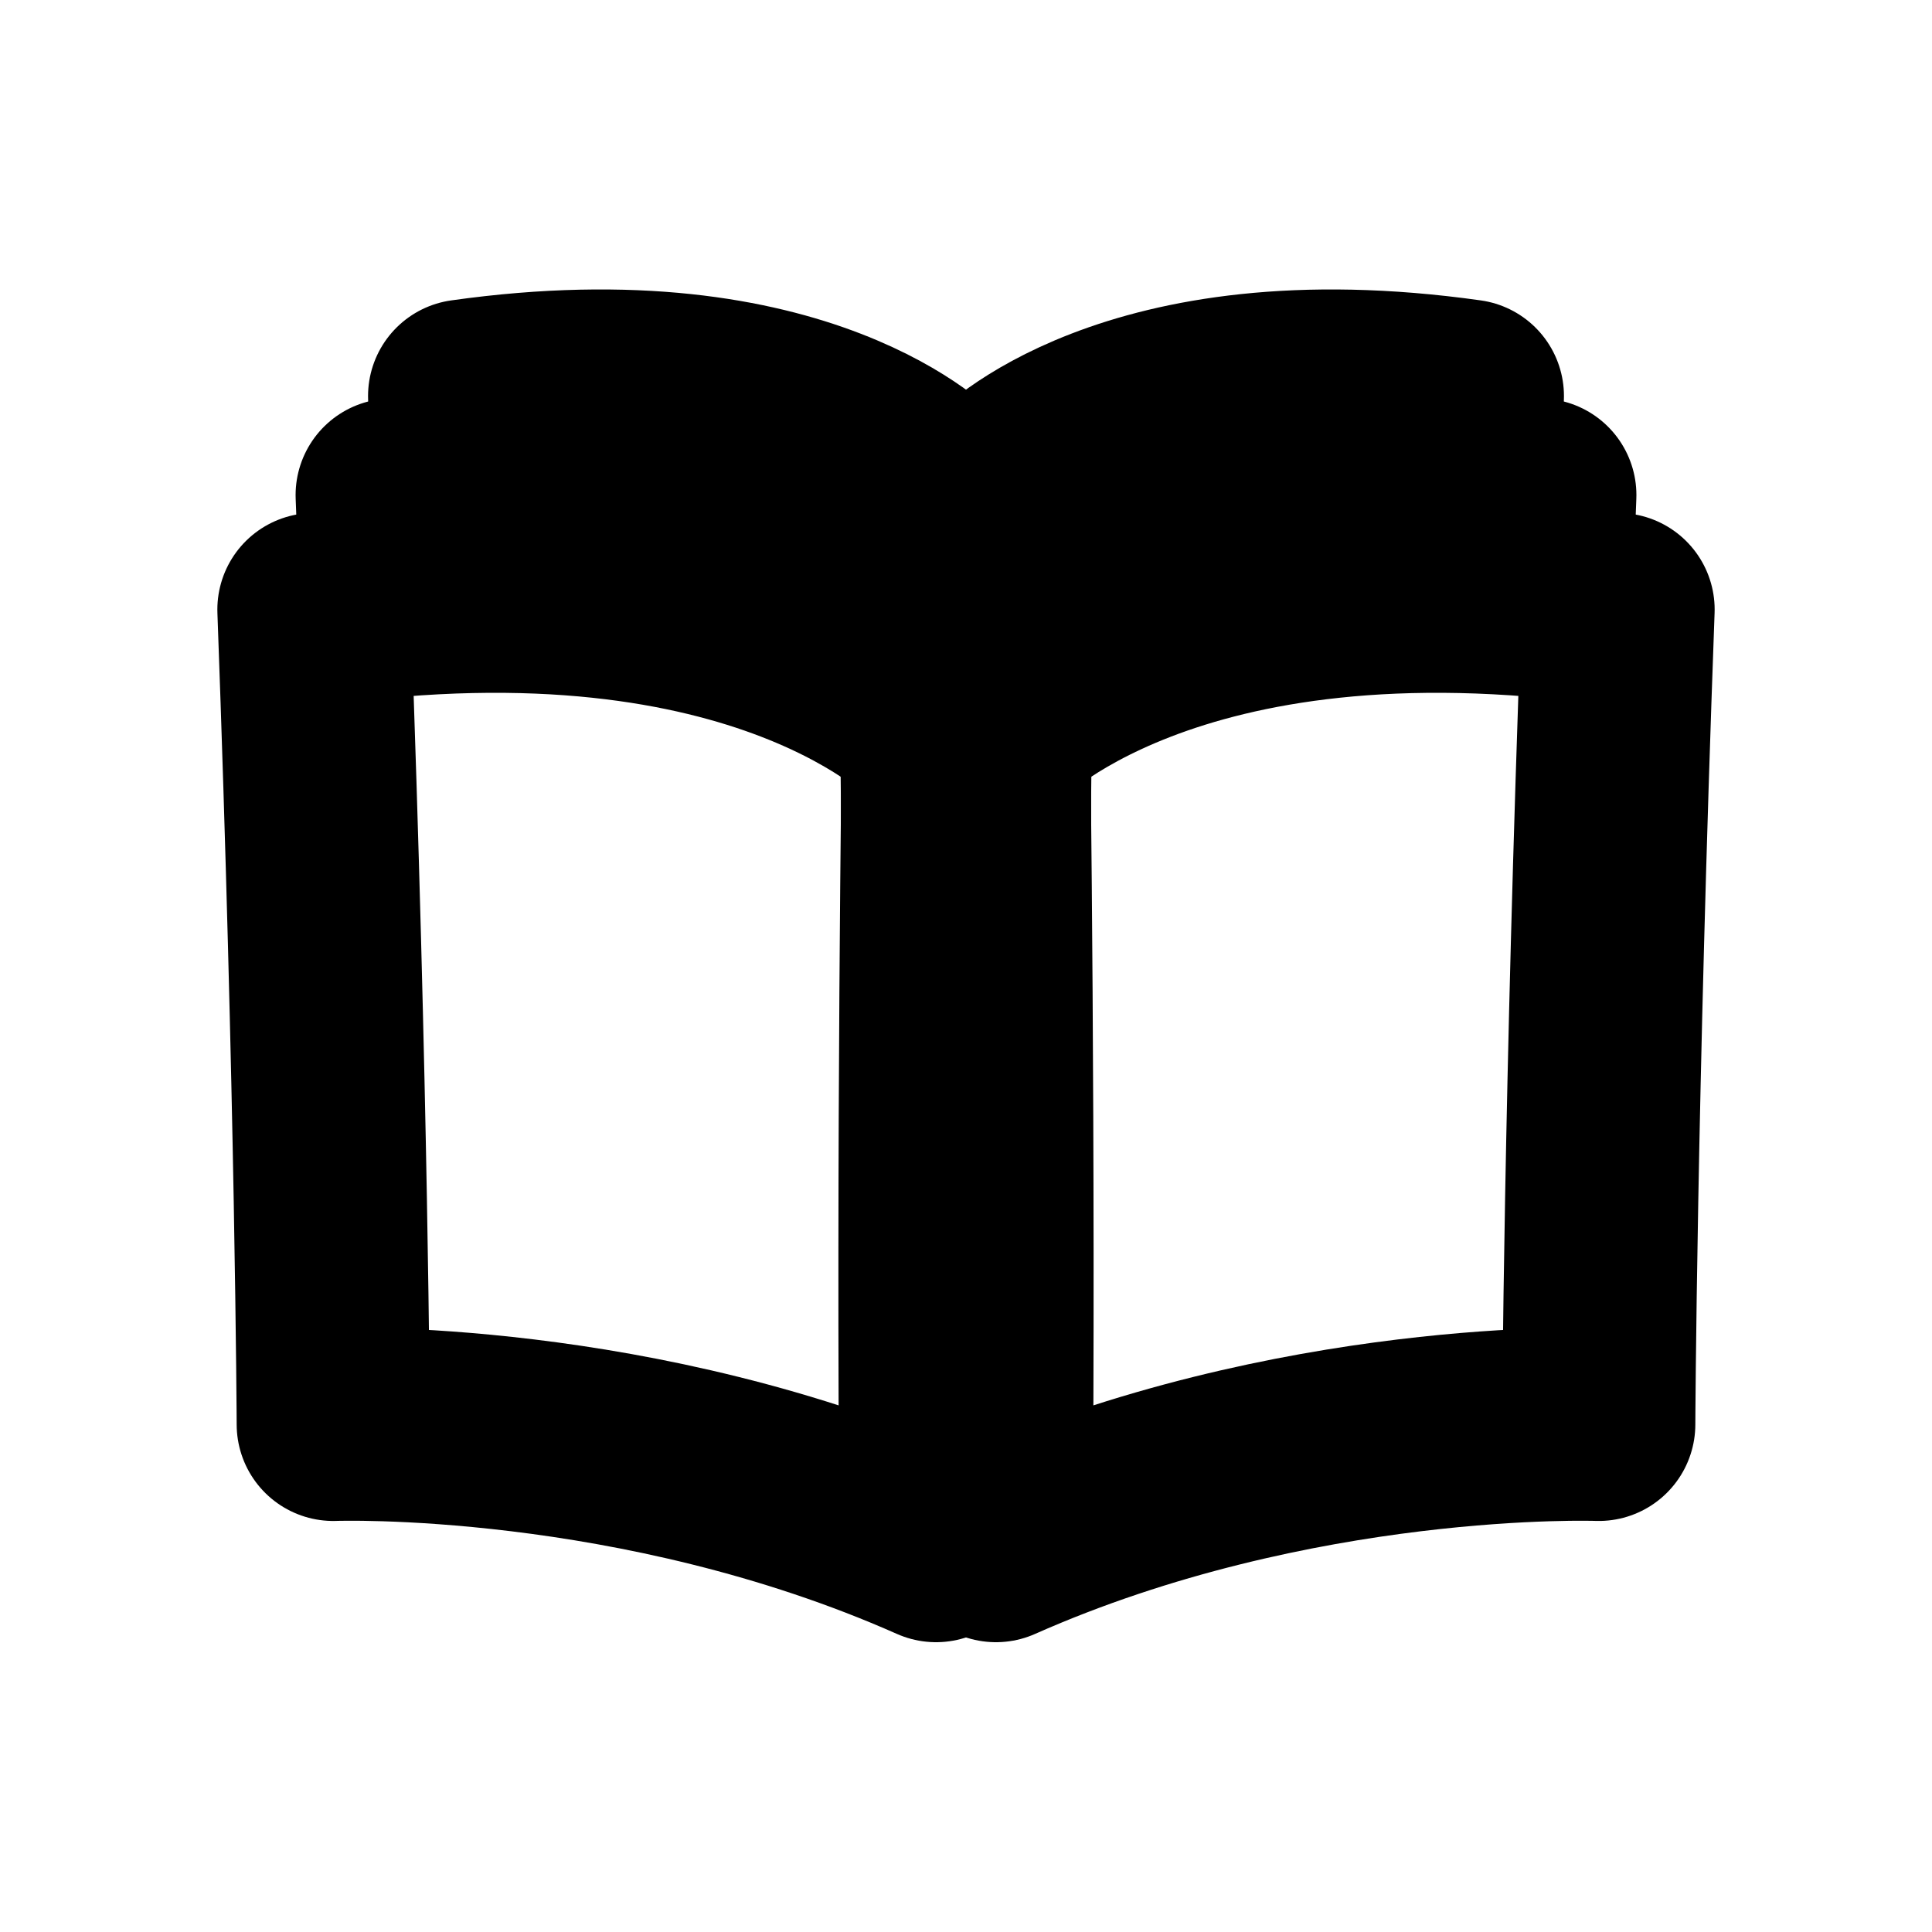
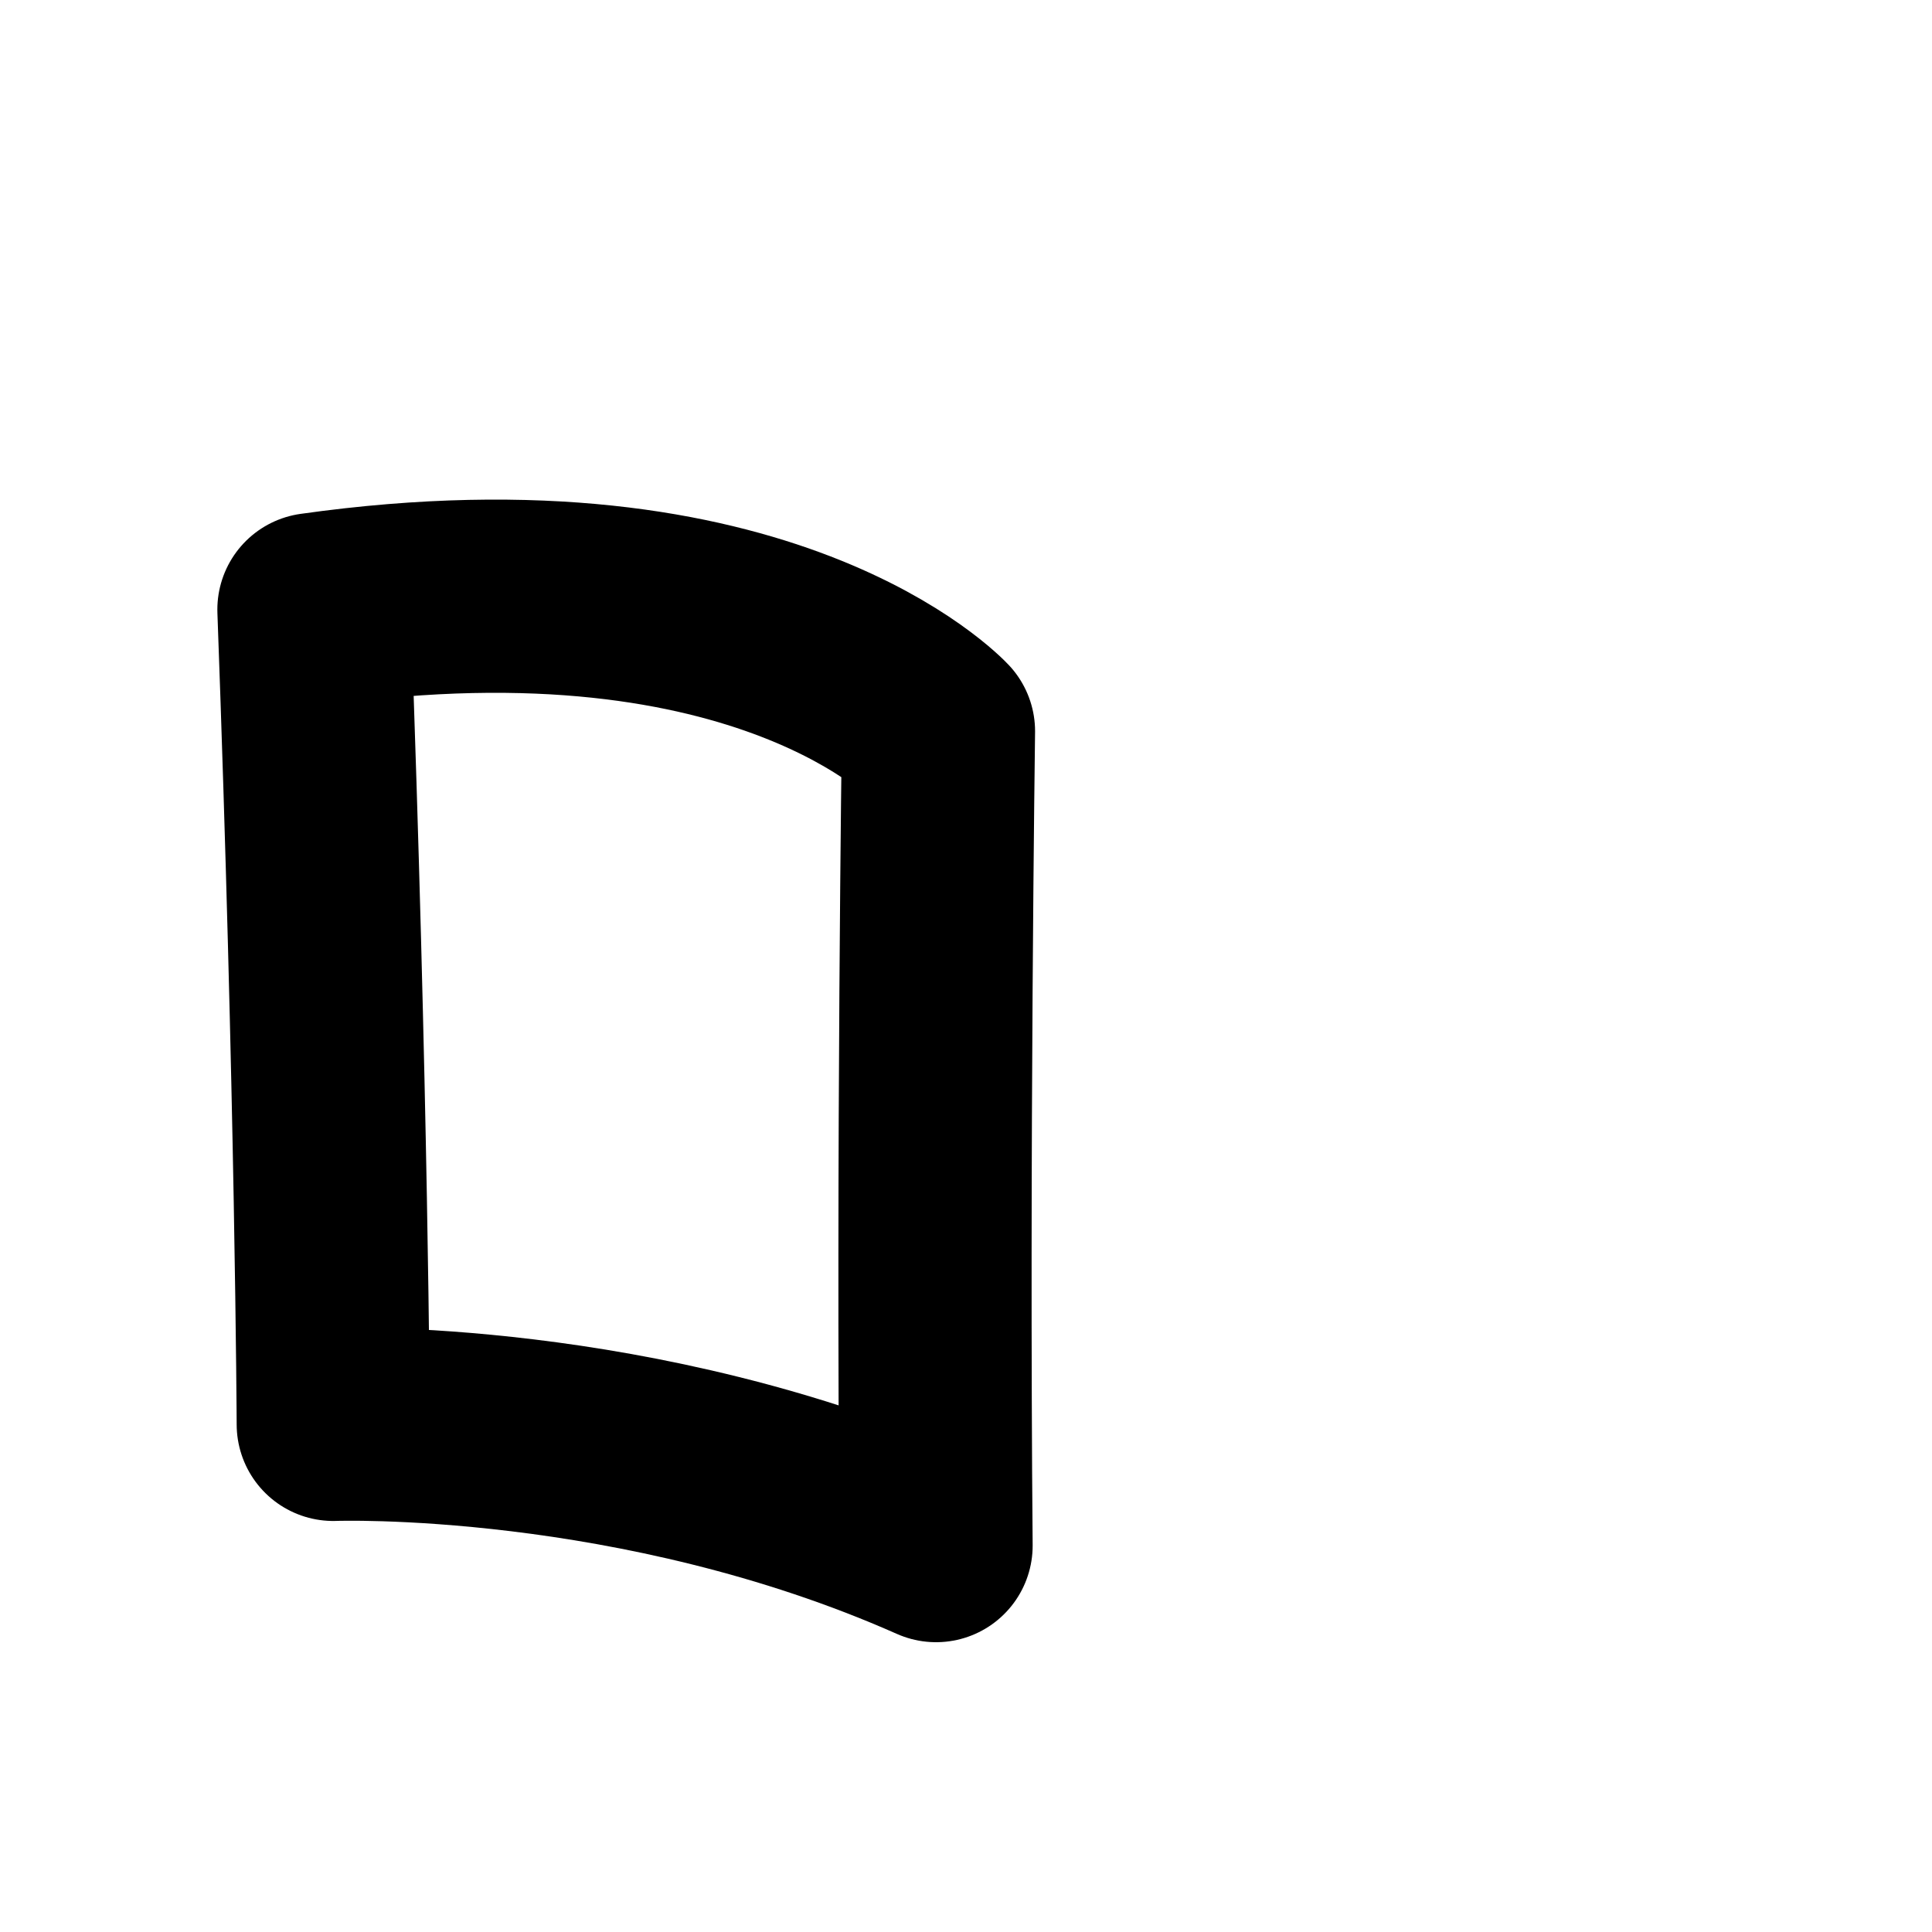
<svg xmlns="http://www.w3.org/2000/svg" id="Livello_2" data-name="Livello 2" viewBox="0 0 40 40">
  <defs>
    <style>
      .cls-1 {
        fill: none;
        stroke: #000;
        stroke-linecap: round;
        stroke-linejoin: round;
        stroke-width: 4px;
      }
    </style>
  </defs>
  <g id="Livello_2-2" data-name="Livello 2-2">
    <path class="cls-1" d="m19.43,15.14s-3.57-3.84-12.93-2.52c.37,10.09.4,16.87.4,16.87,0,0,6.3-.23,12.48,2.51-.07-8.08.05-16.86.05-16.86Z" />
-     <path class="cls-1" d="m19.37,12.45s-3.1-3.34-11.25-2.2c.03.73.05,1.44.07,2.13" />
-     <path class="cls-1" d="m19.41,17.13c.01-1.4-.1-7.04-.1-7.04,0,0-2.67-2.88-9.69-1.89.02.55.04,1.08.06,1.6" />
-     <path class="cls-1" d="m20.57,15.14s3.57-3.84,12.93-2.52c-.37,10.09-.4,16.87-.4,16.87,0,0-6.3-.23-12.48,2.51.07-8.08-.05-16.86-.05-16.86Z" />
-     <path class="cls-1" d="m20.63,12.45s3.1-3.34,11.25-2.2c-.03.73-.05,1.44-.07,2.13" />
-     <path class="cls-1" d="m20.59,17.13c-.01-1.4.1-7.04.1-7.04,0,0,2.67-2.88,9.69-1.89-.02.55-.04,1.08-.06,1.6" />
  </g>
</svg>